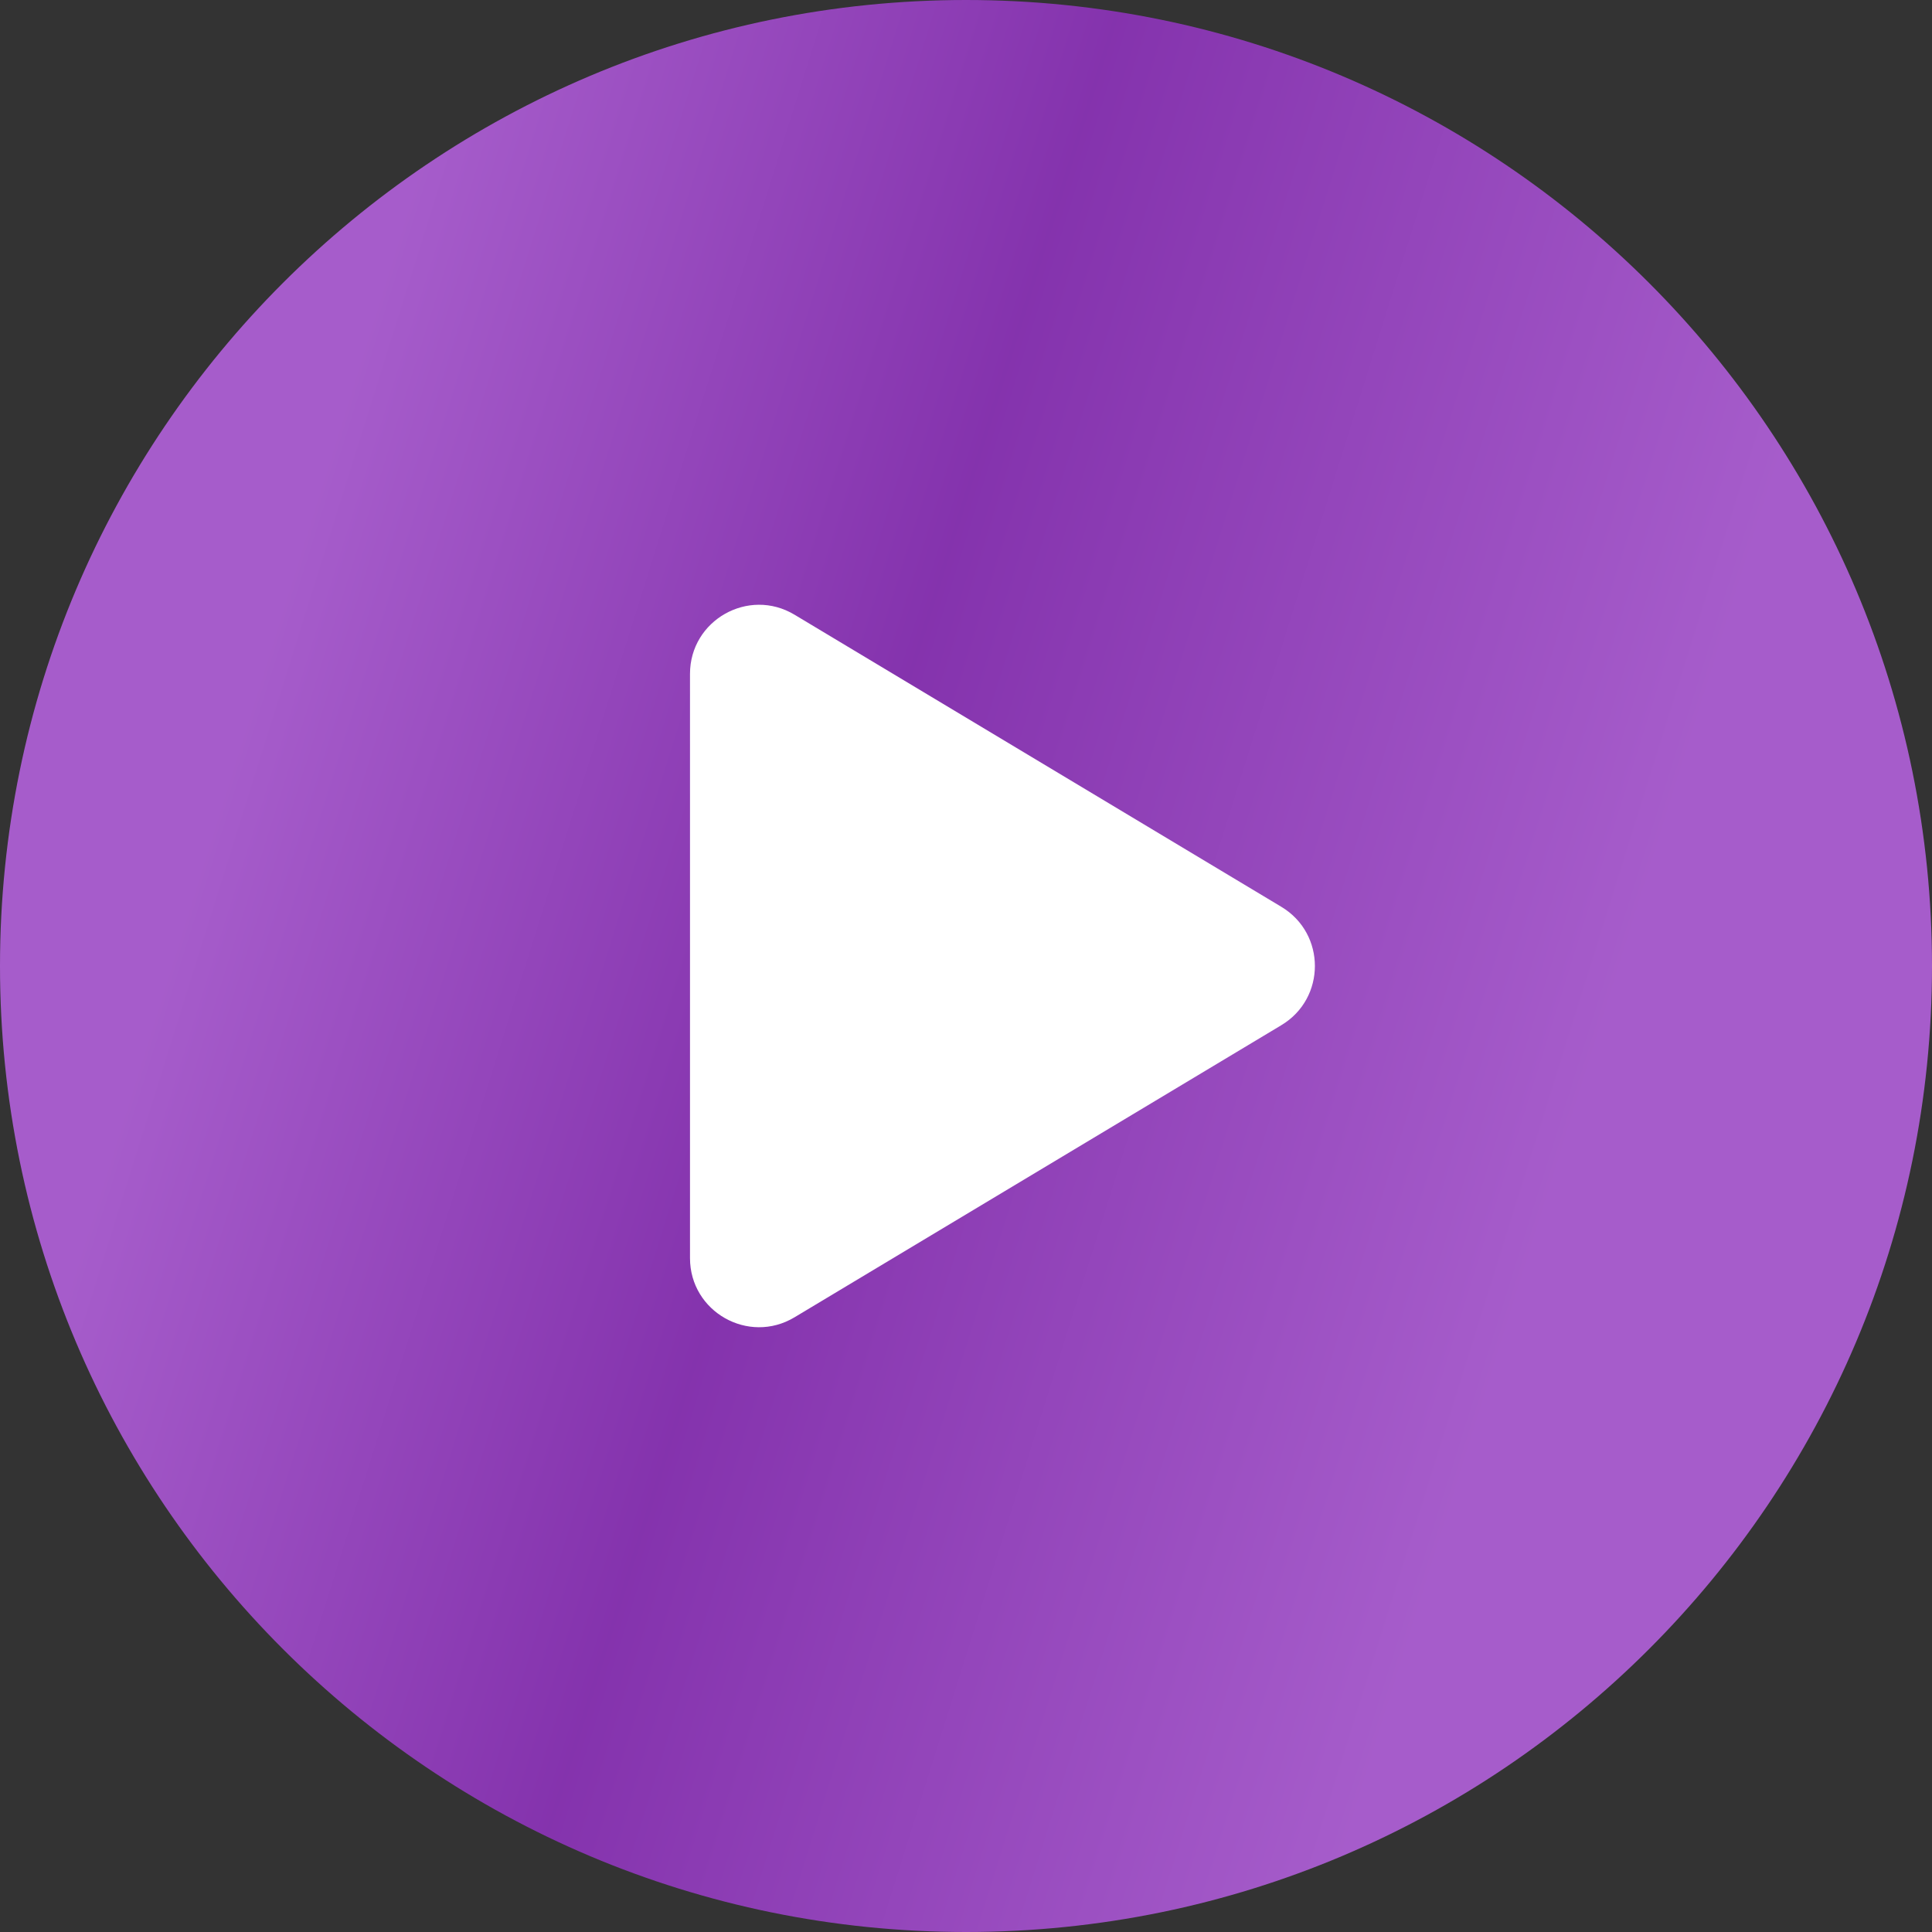
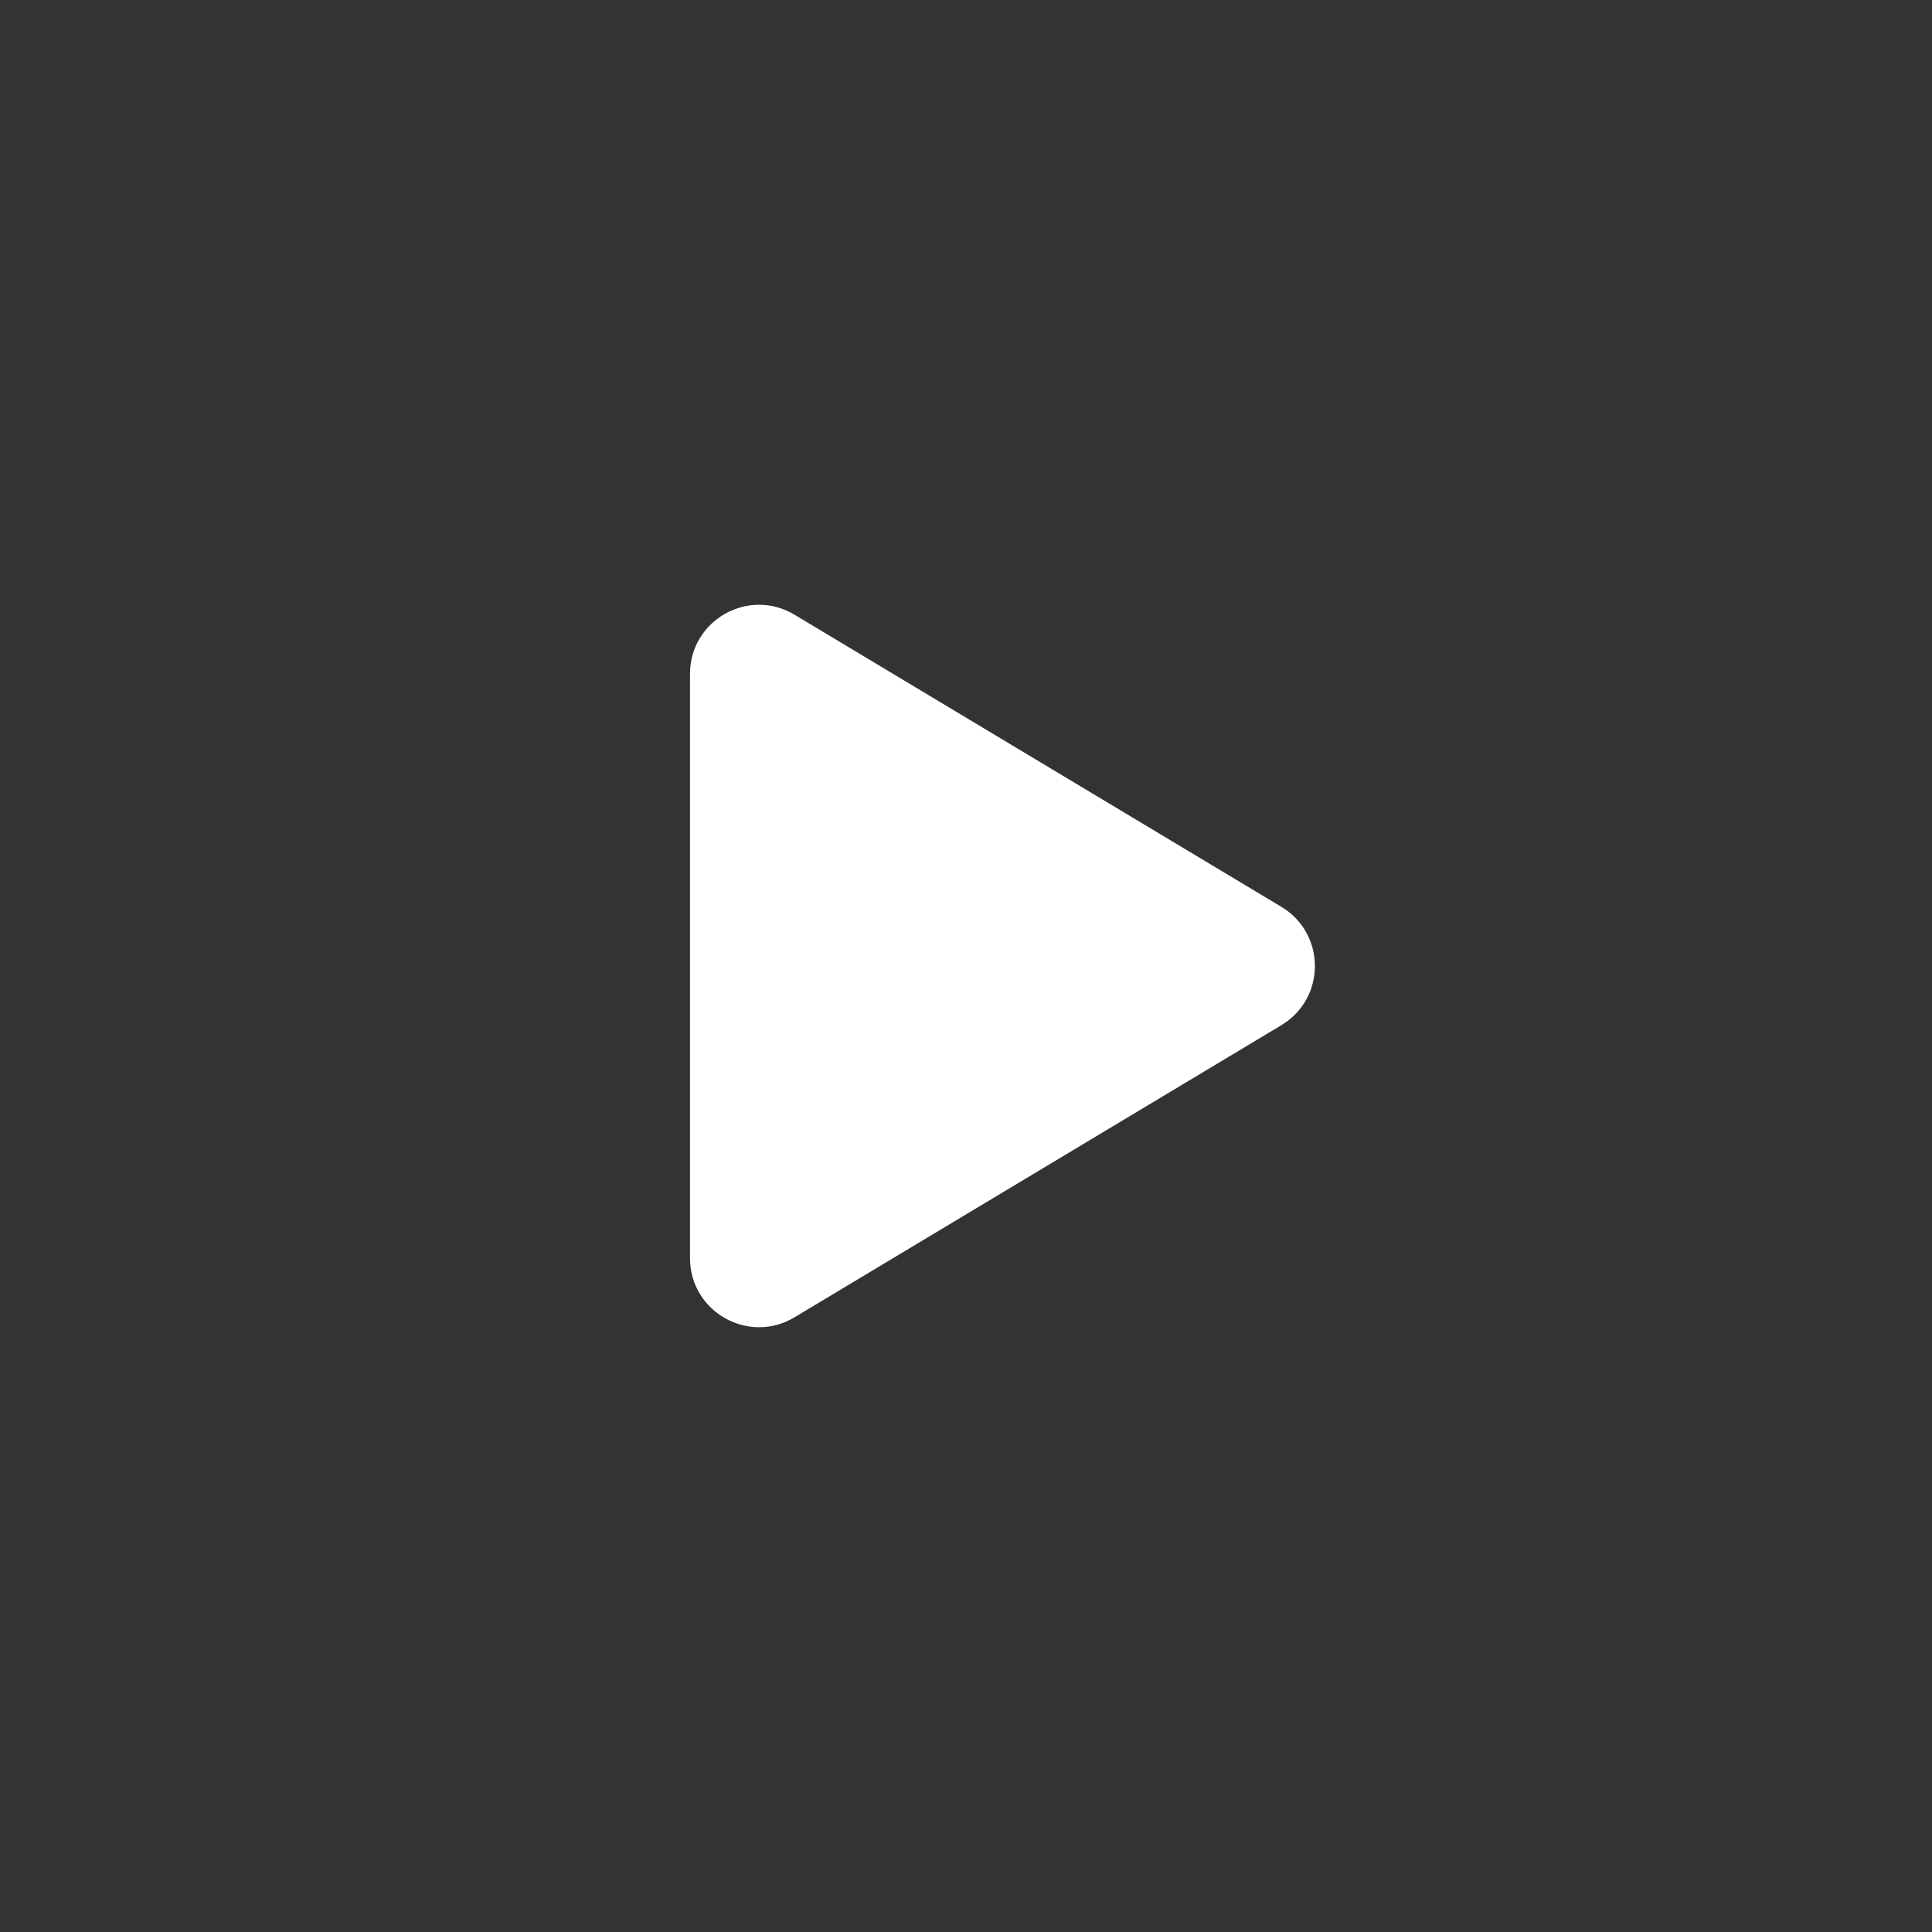
<svg xmlns="http://www.w3.org/2000/svg" width="84" height="84" viewBox="0 0 84 84" fill="none">
  <rect x="0" y="0" width="84" height="84" fill="#333333" stroke="none" />
-   <path d="M0 42C0 18.804 18.804 0 42 0V0C65.196 0 84 18.804 84 42V42C84 65.196 65.196 84 42 84V84C18.804 84 0 65.196 0 42V42Z" fill="url(#paint0_linear_8895_46983)" fill-opacity="0.8" />
  <path d="M34.544 26.726C32.544 25.526 30 26.967 30 29.299V54.701C30 57.033 32.544 58.474 34.544 57.274L55.712 44.572C57.655 43.407 57.655 40.593 55.712 39.428L34.544 26.726Z" fill="white" />
  <defs>
    <linearGradient id="paint0_linear_8895_46983" x1="14.438" y1="18.899" x2="72.286" y2="37.007" gradientUnits="userSpaceOnUse">
      <stop stop-color="#C367F1" />
      <stop offset="0.447" stop-color="#9933CC" />
      <stop offset="1" stop-color="#C367F1" />
    </linearGradient>
  </defs>
</svg>